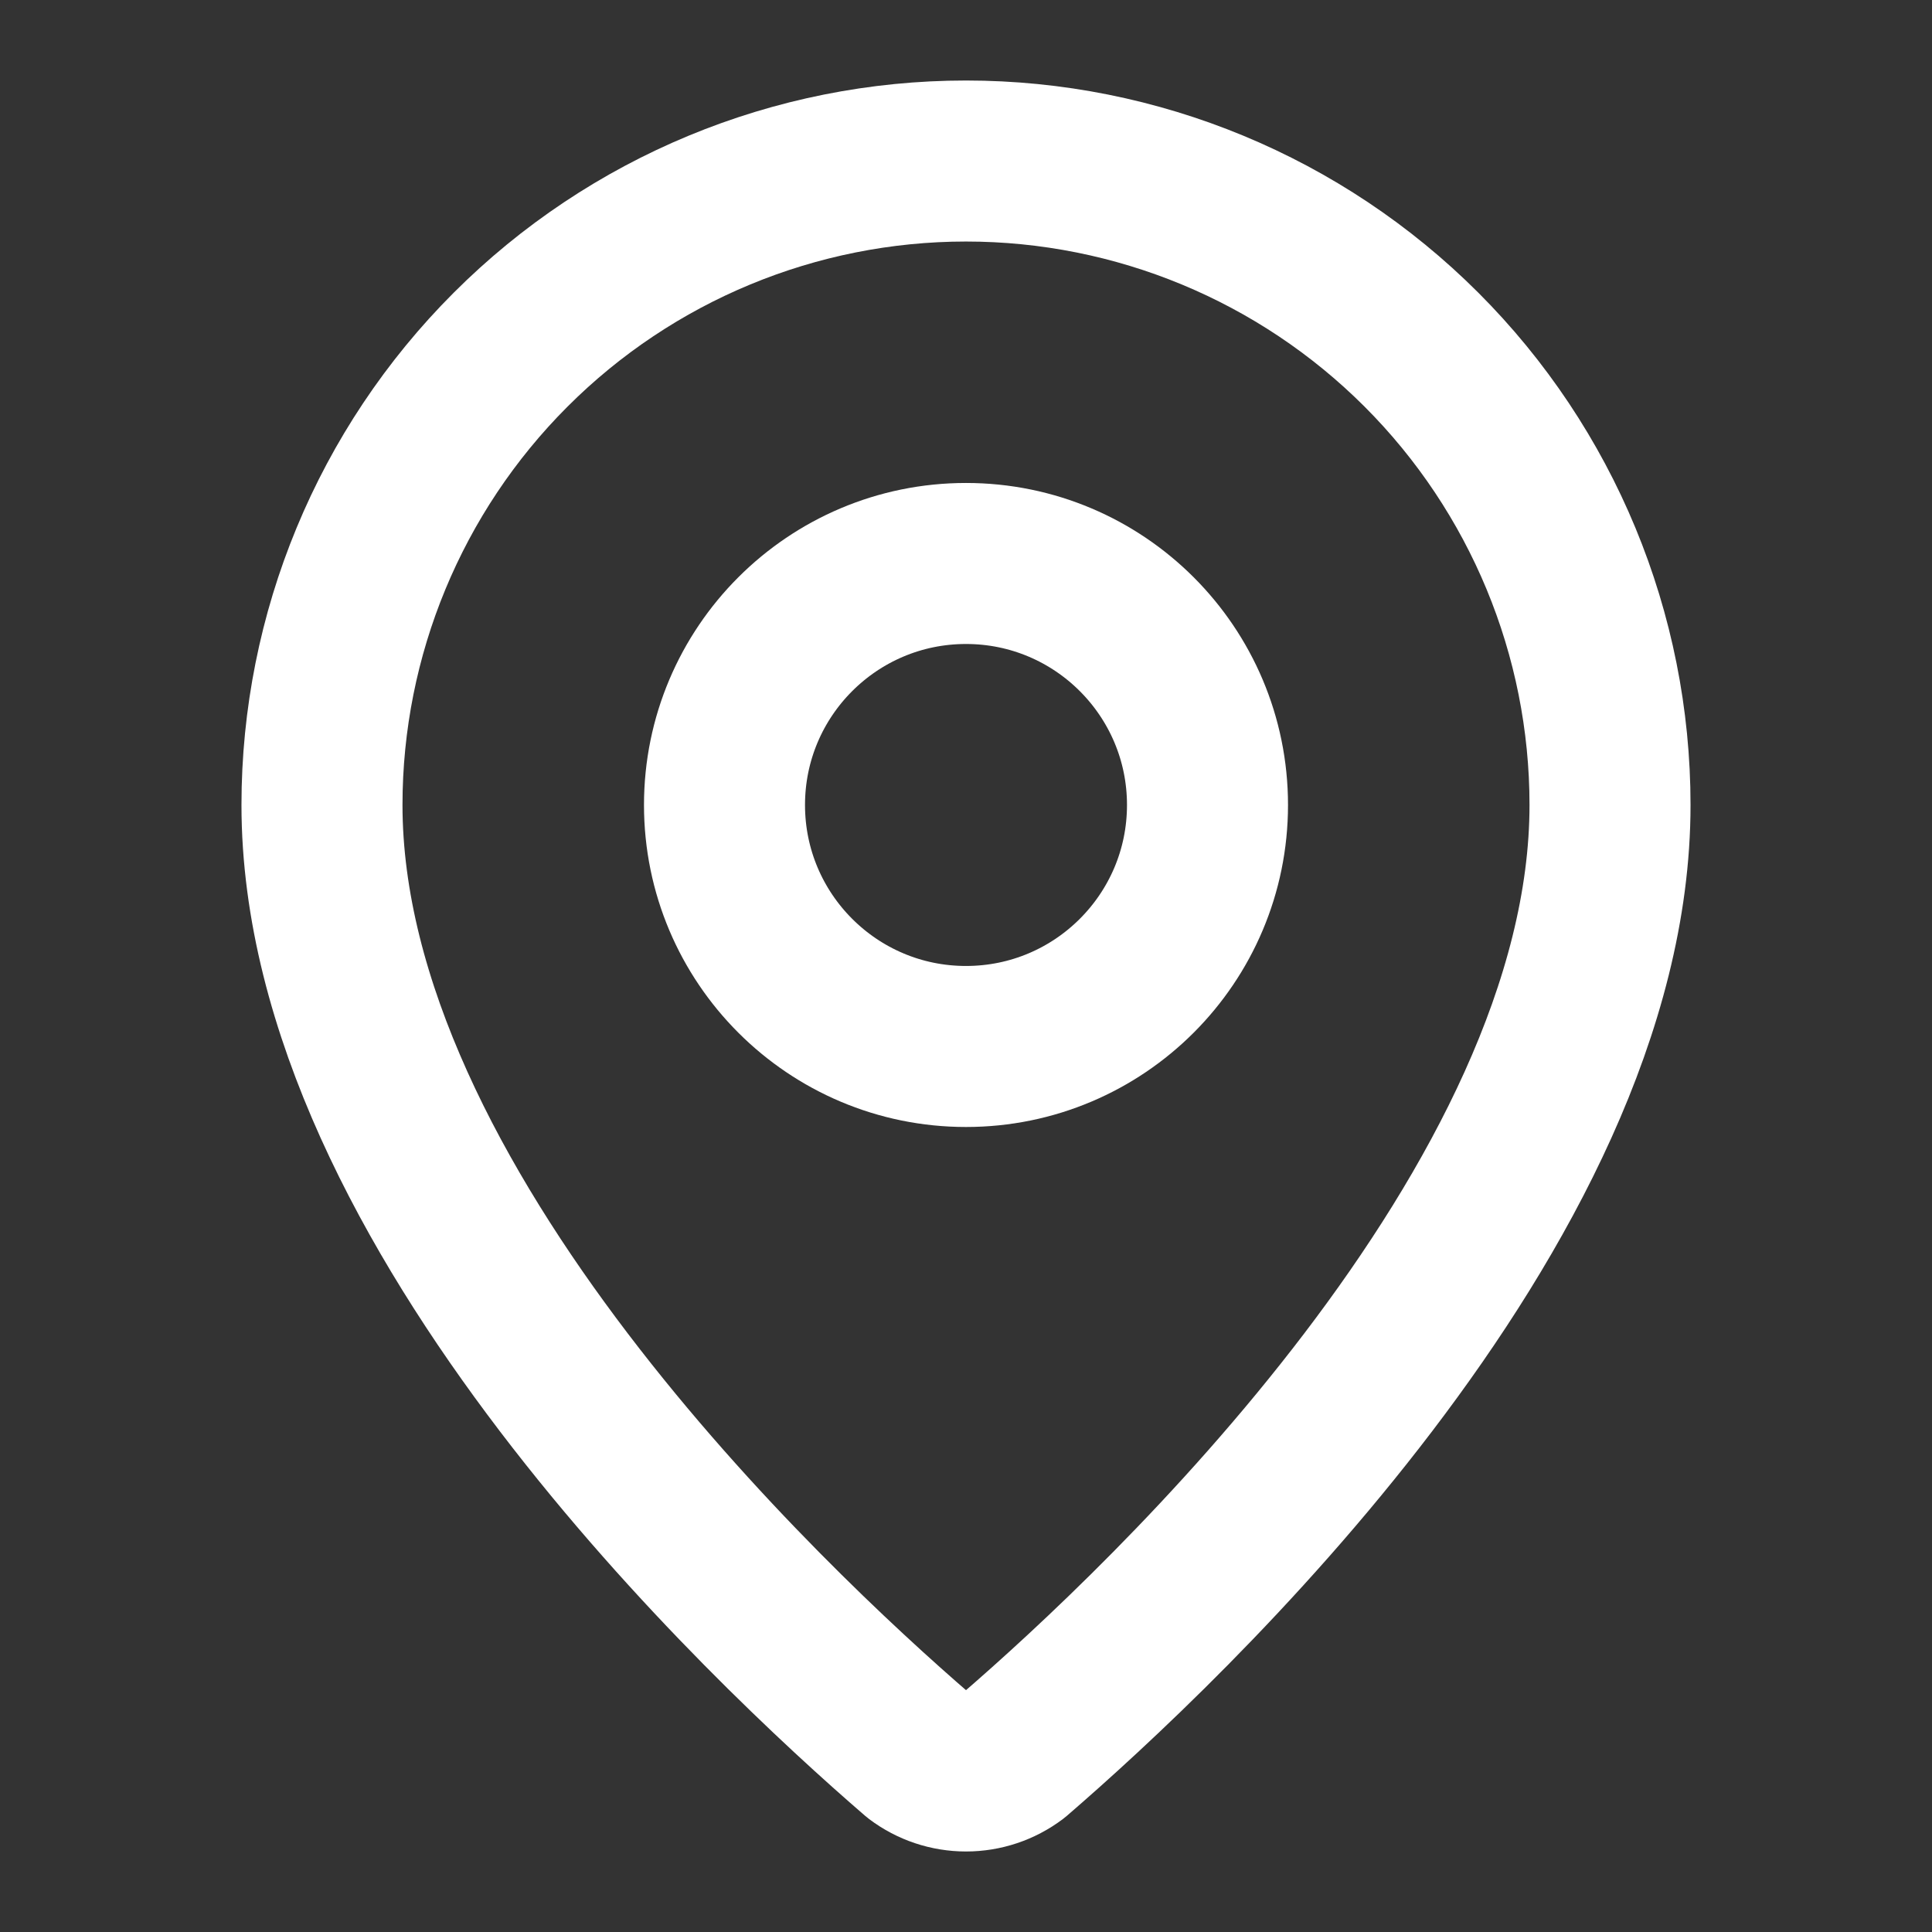
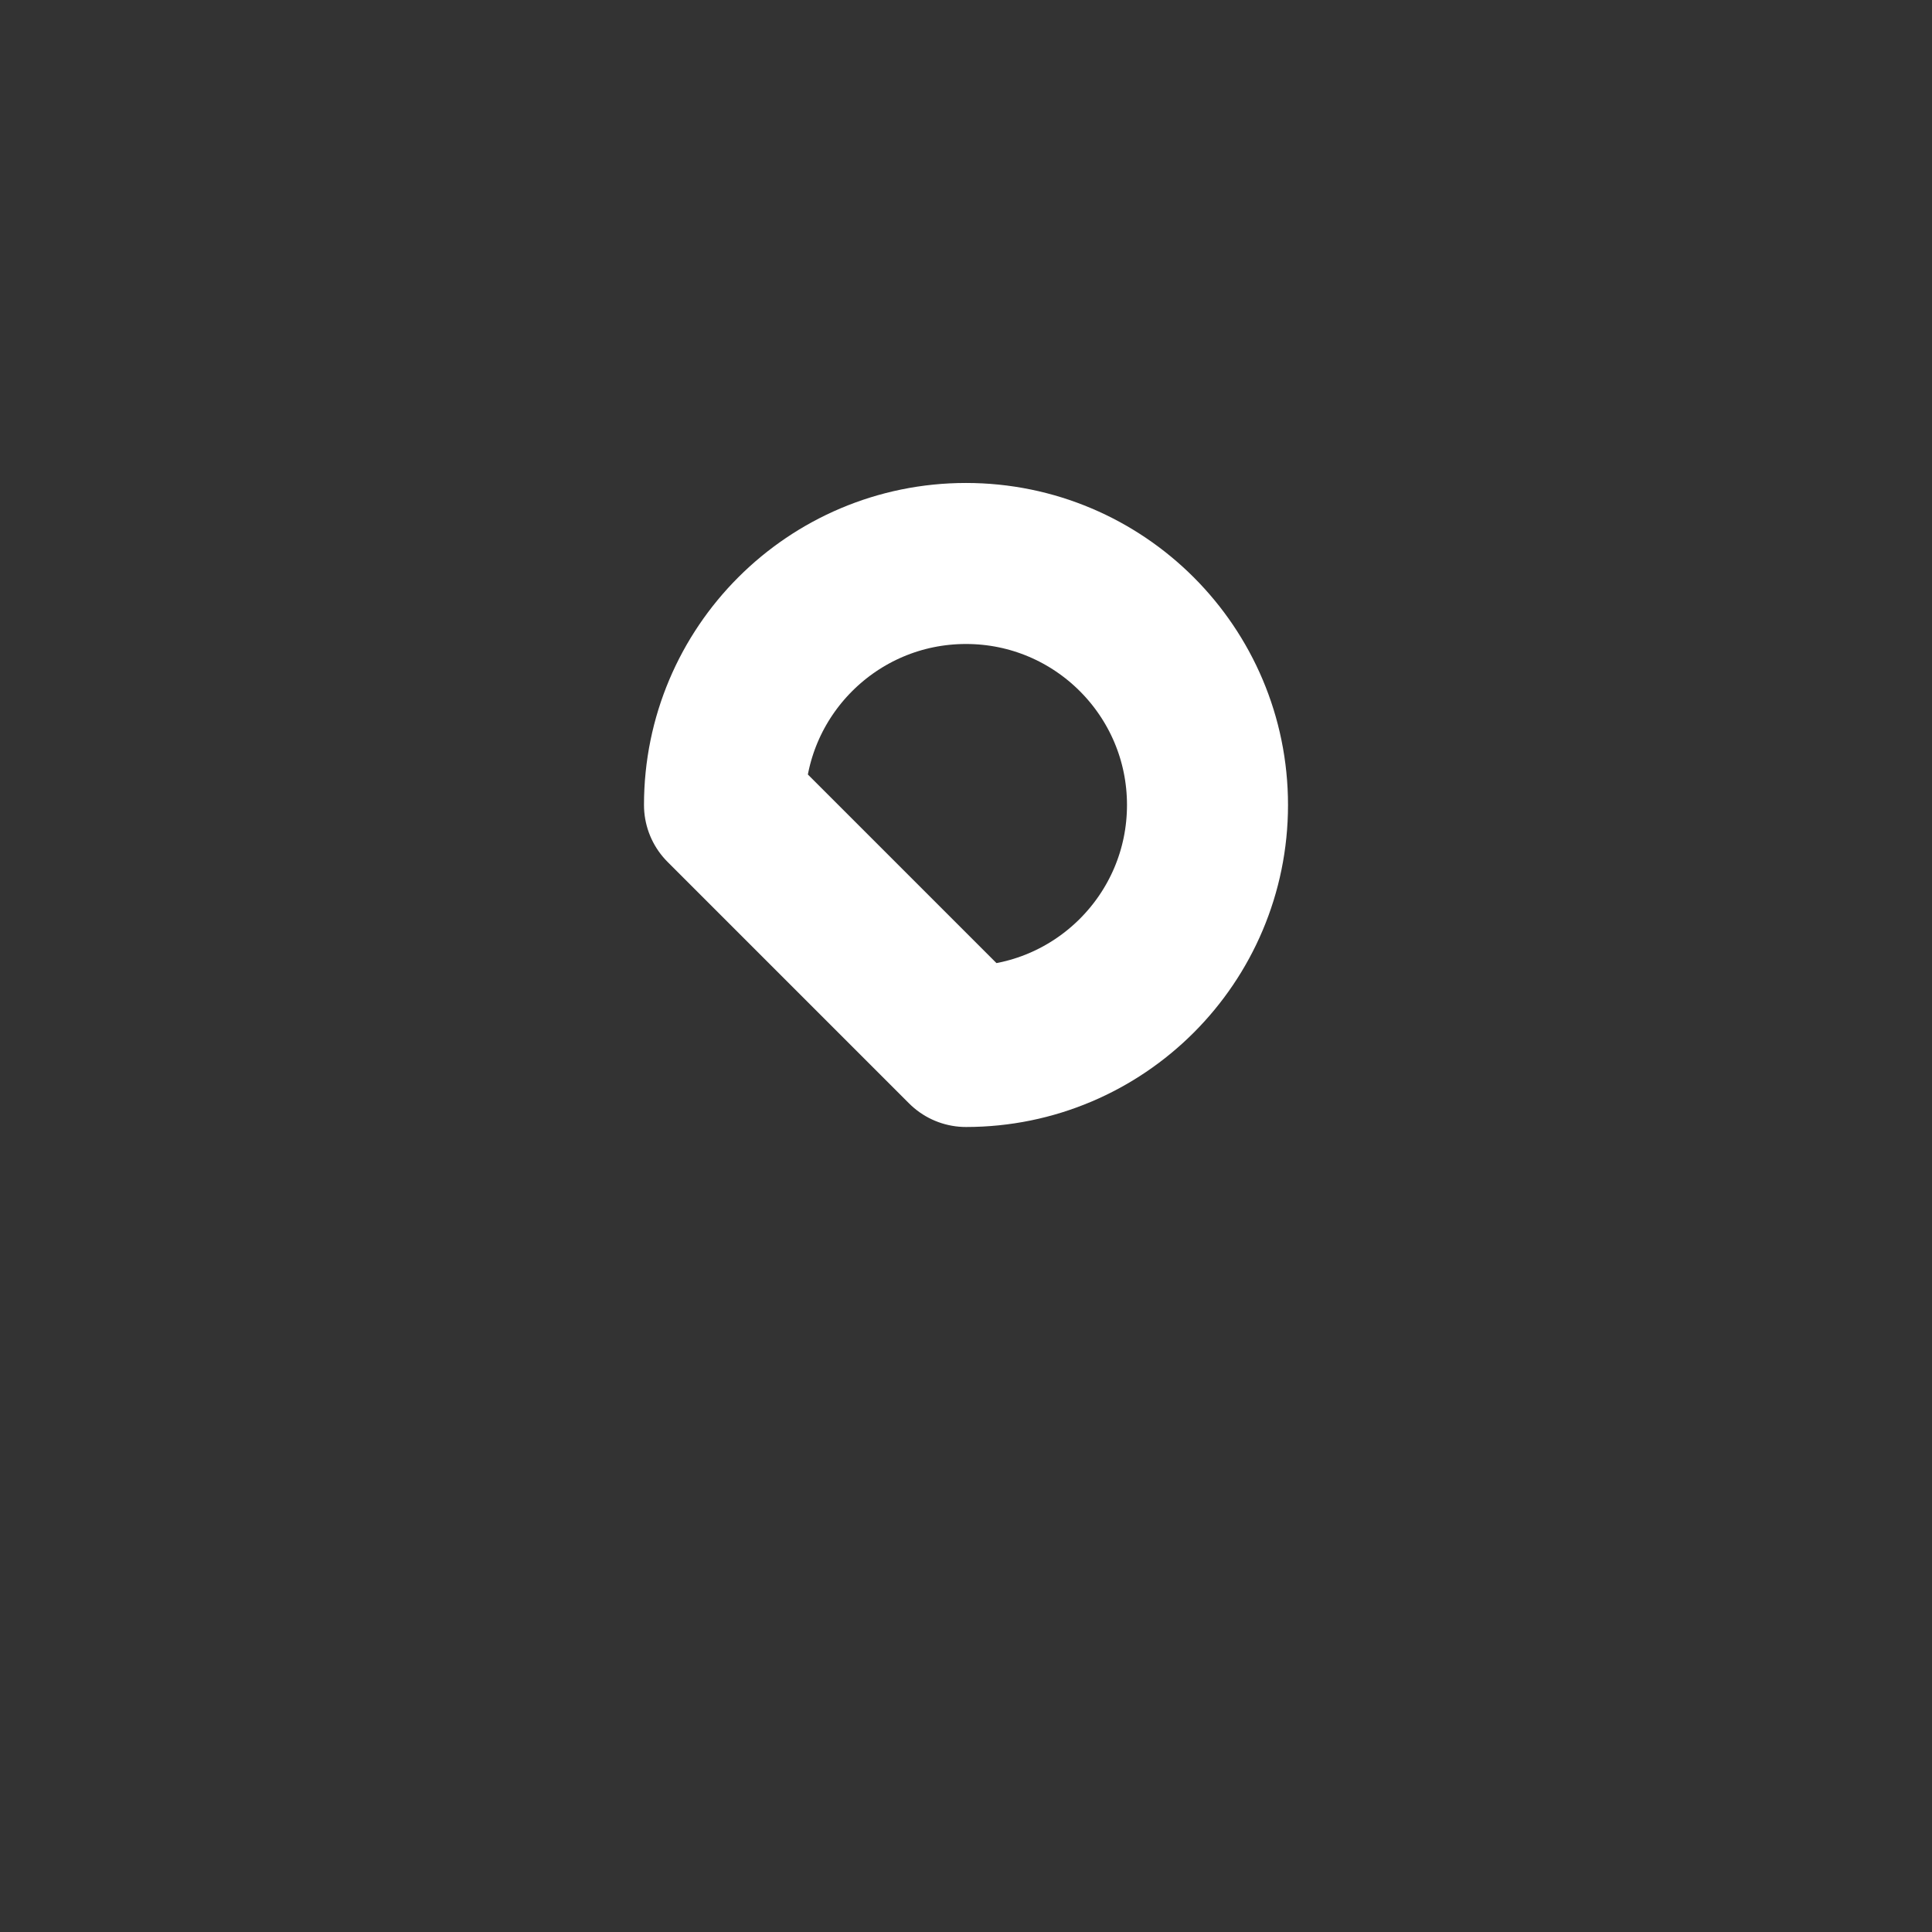
<svg xmlns="http://www.w3.org/2000/svg" width="32" height="32" viewBox="0 0 32 32" fill="none">
  <rect x="0" y="0" width="32" height="32" fill="#333333" stroke="none" />
-   <path d="M26.667 13.333C26.667 19.991 19.281 26.924 16.801 29.065C16.57 29.239 16.289 29.333 16 29.333C15.711 29.333 15.43 29.239 15.199 29.065C12.719 26.924 5.333 19.991 5.333 13.333C5.333 10.504 6.457 7.791 8.458 5.791C10.458 3.791 13.171 2.667 16 2.667C18.829 2.667 21.542 3.791 23.543 5.791C25.543 7.791 26.667 10.504 26.667 13.333Z" stroke="white" stroke-width="2.667" stroke-linecap="round" stroke-linejoin="round" />
-   <path d="M16 17.333C18.209 17.333 20 15.542 20 13.333C20 11.124 18.209 9.333 16 9.333C13.791 9.333 12 11.124 12 13.333C12 15.542 13.791 17.333 16 17.333Z" stroke="white" stroke-width="2.667" stroke-linecap="round" stroke-linejoin="round" />
+   <path d="M16 17.333C18.209 17.333 20 15.542 20 13.333C20 11.124 18.209 9.333 16 9.333C13.791 9.333 12 11.124 12 13.333Z" stroke="white" stroke-width="2.667" stroke-linecap="round" stroke-linejoin="round" />
</svg>